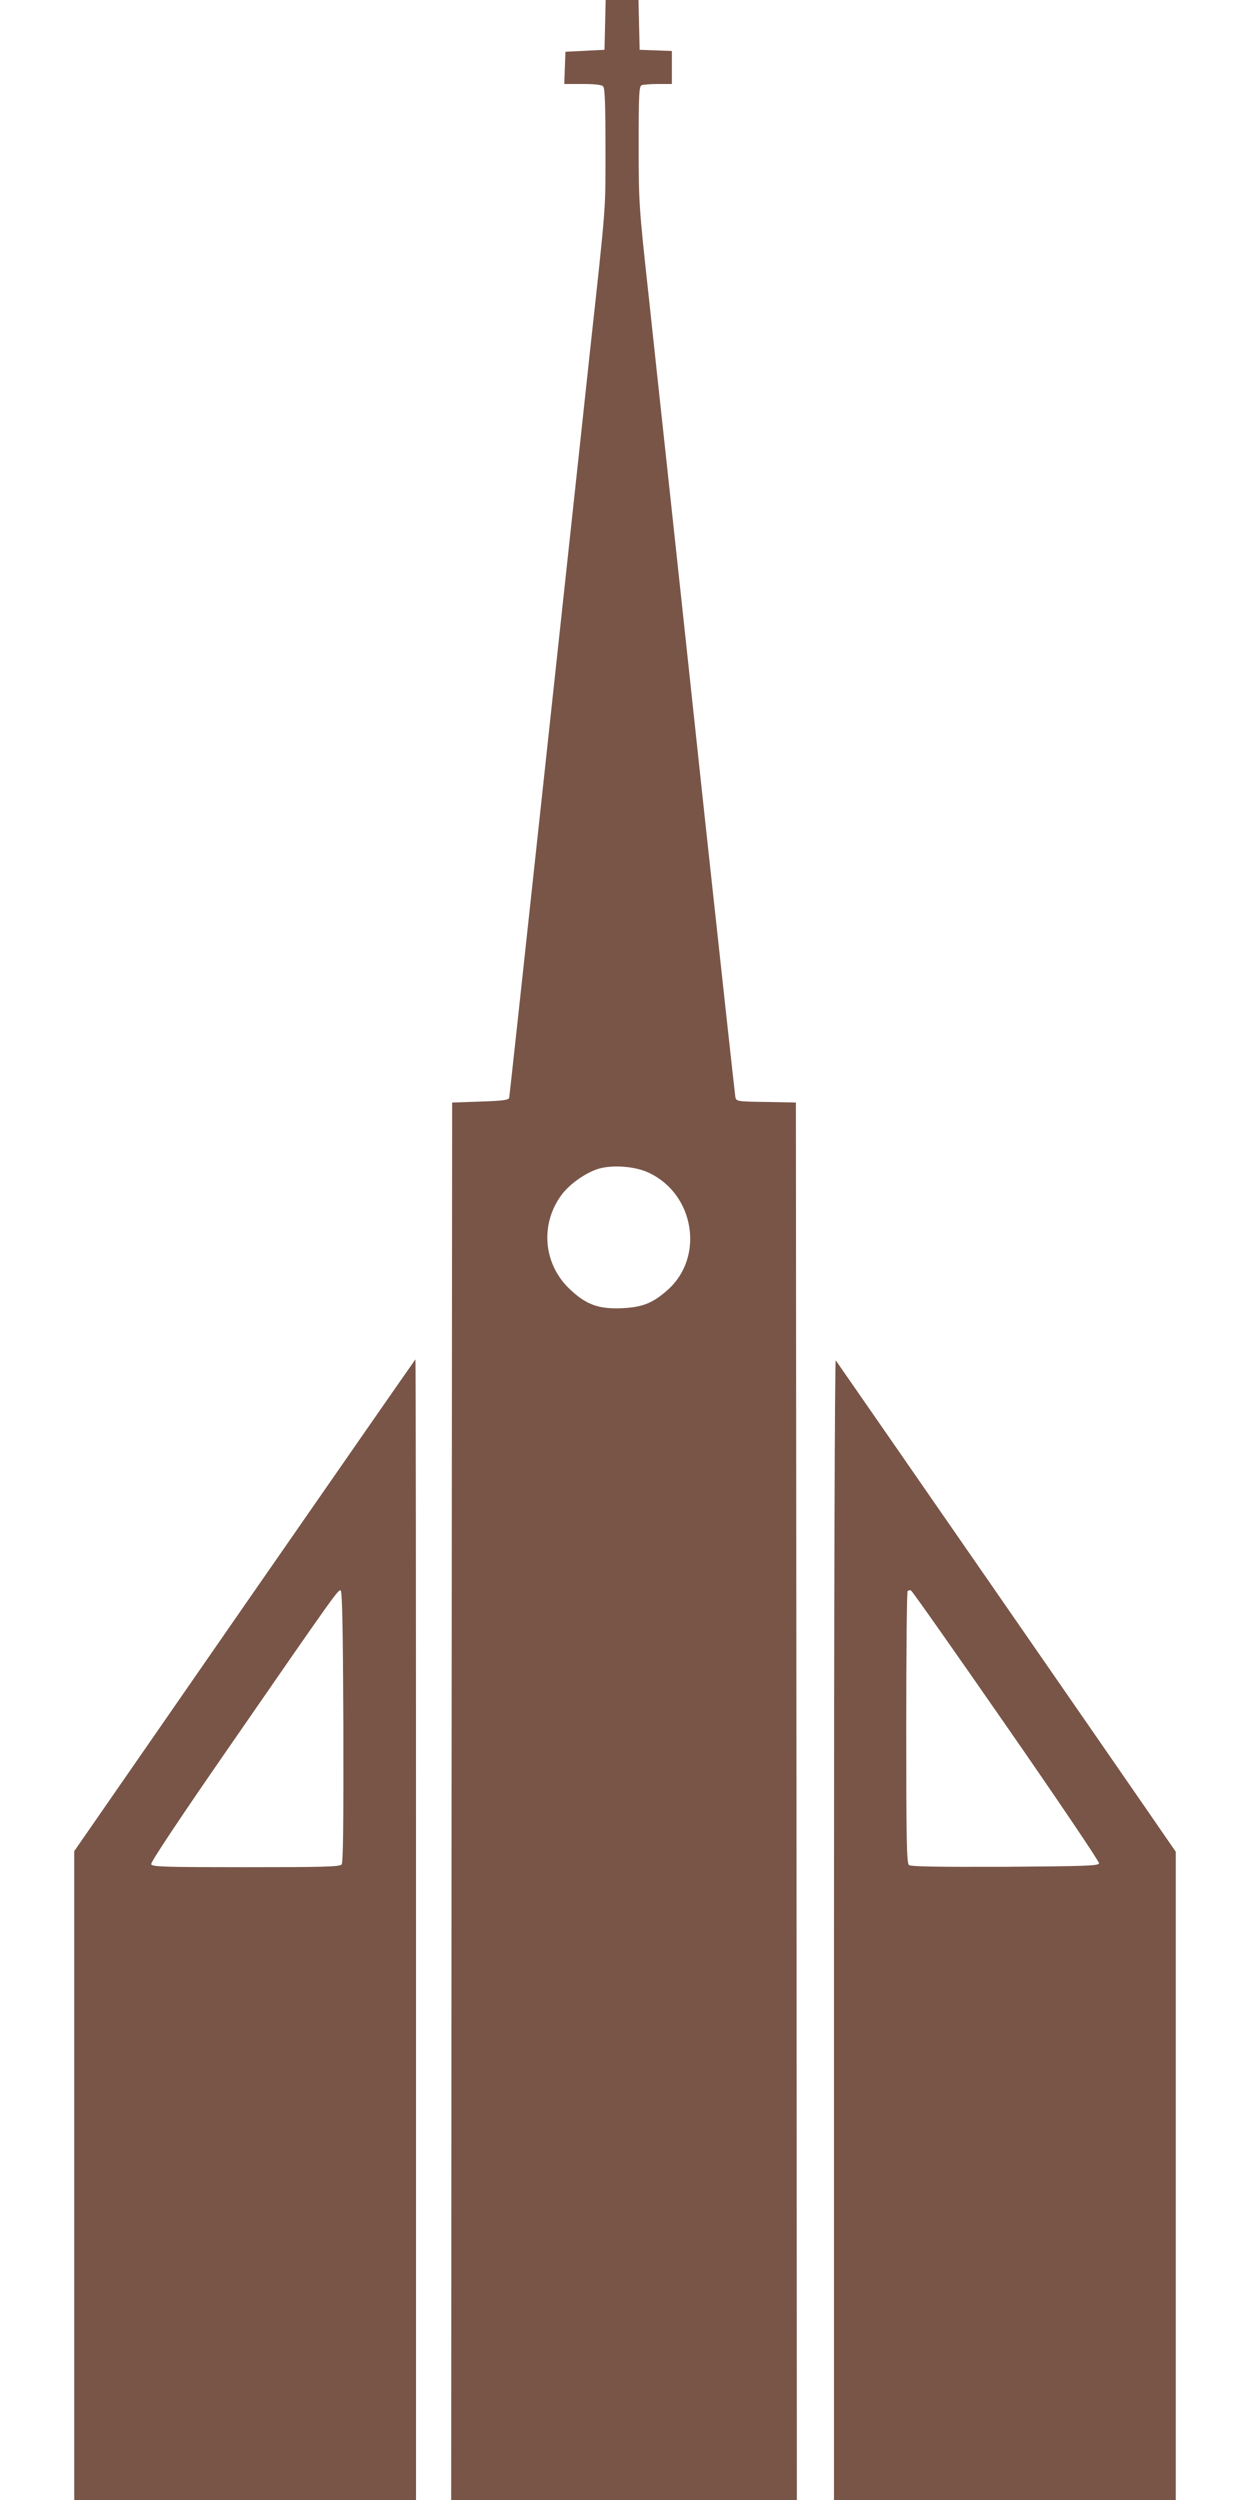
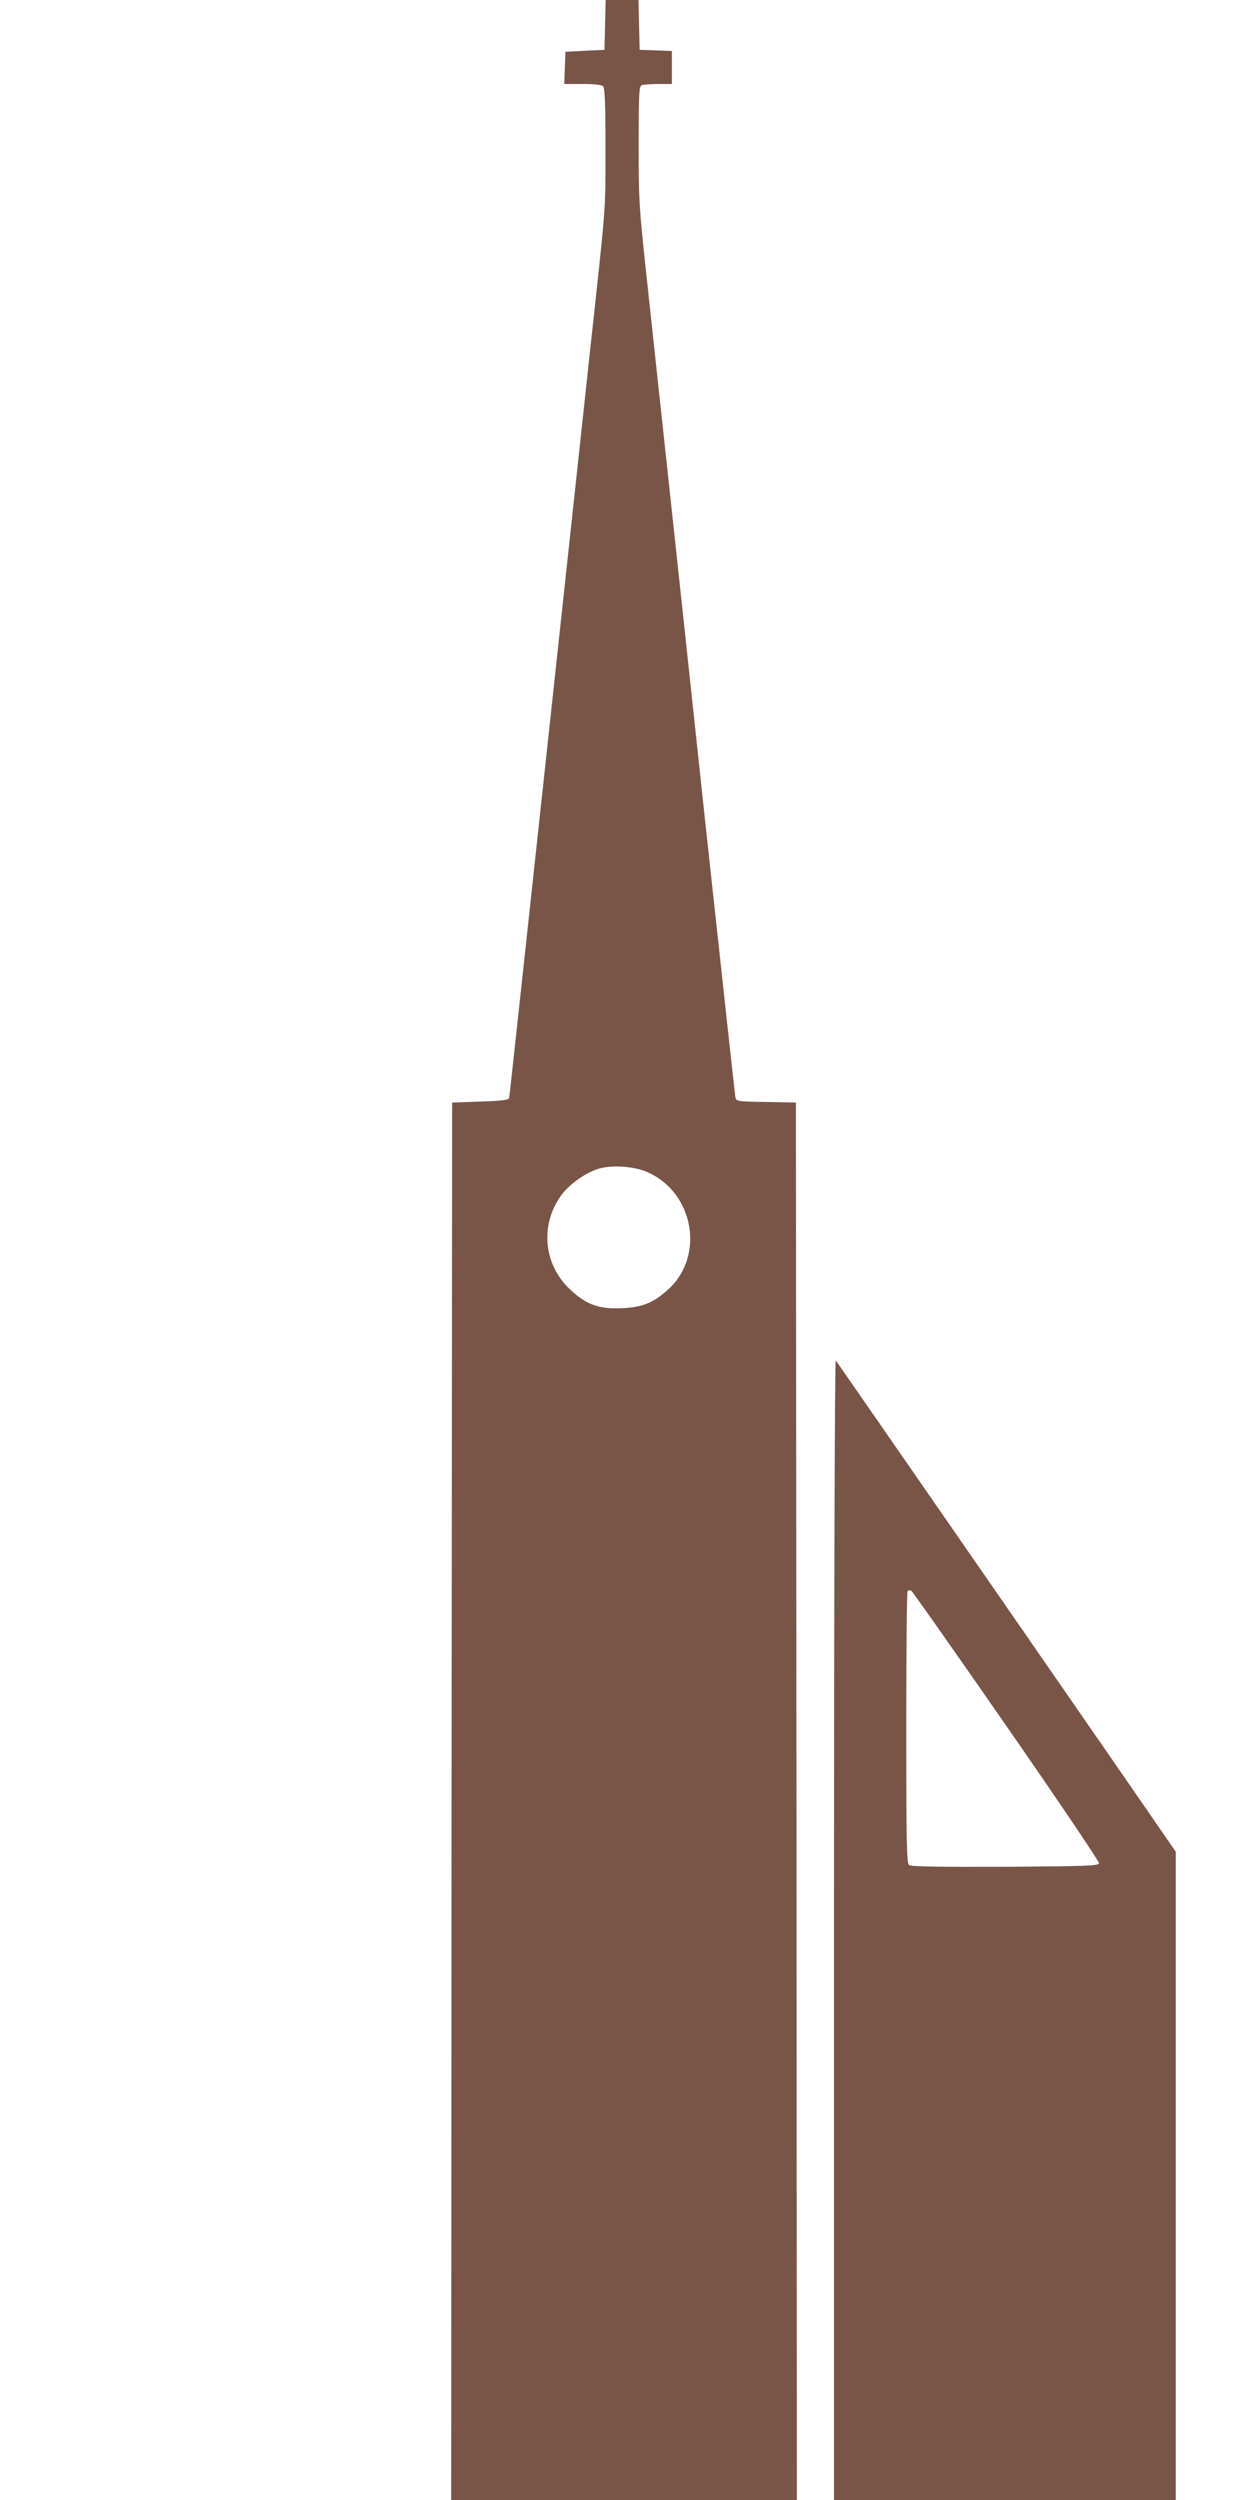
<svg xmlns="http://www.w3.org/2000/svg" version="1.0" width="640pt" height="1280pt" viewBox="0 0 640 1280" preserveAspectRatio="xMidYMid meet">
  <g transform="translate(0,1280) scale(0.1,-0.1)" fill="#795548" stroke="none">
    <path d="M3098 12673 l-3 -128 -100 -5 -100 -5 -3 -82 -3 -83 94 0 c59 0 97 -4 105 -12 9 -9 12 -94 12 -319 0 -326 5 -266 -80 -1044 -23 -213 -31 -291 -245 -2270 -91 -841 -166 -1537 -168 -1545 -2 -12 -29 -16 -147 -20 l-145 -5 -3 -3577 -2 -3578 885 0 885 0 -2 3577 -3 3578 -152 3 c-149 2 -153 3 -158 25 -2 12 -72 650 -155 1417 -82 767 -170 1584 -195 1815 -25 231 -68 628 -95 881 -49 448 -50 470 -50 762 0 264 2 301 16 306 9 3 47 6 85 6 l69 0 0 85 0 84 -82 3 -83 3 -3 128 -3 127 -84 0 -84 0 -3 -127z m225 -5878 c233 -110 284 -430 97 -598 -76 -68 -129 -90 -235 -95 -118 -5 -182 17 -264 94 -139 128 -158 334 -46 486 42 57 127 116 193 135 73 20 187 11 255 -22z" />
-     <path d="M1252 4581 l-872 -1259 0 -1661 0 -1661 875 0 875 0 0 2920 c0 1606 -1 2920 -3 2920 -1 0 -395 -567 -875 -1259z m506 -621 c1 -503 -1 -697 -9 -706 -9 -12 -99 -14 -491 -14 -414 0 -479 2 -484 15 -4 9 147 236 397 597 550 796 560 809 573 805 8 -3 12 -188 14 -697z" />
    <path d="M4270 2922 l0 -2922 875 0 875 0 0 1659 0 1660 -47 68 c-136 199 -1687 2439 -1694 2448 -5 5 -9 -1266 -9 -2913z m882 1042 c263 -379 477 -696 475 -704 -2 -13 -65 -15 -481 -18 -345 -1 -483 1 -492 9 -12 9 -14 131 -14 704 0 380 3 695 7 699 4 3 11 5 17 3 6 -2 225 -314 488 -693z" />
  </g>
</svg>